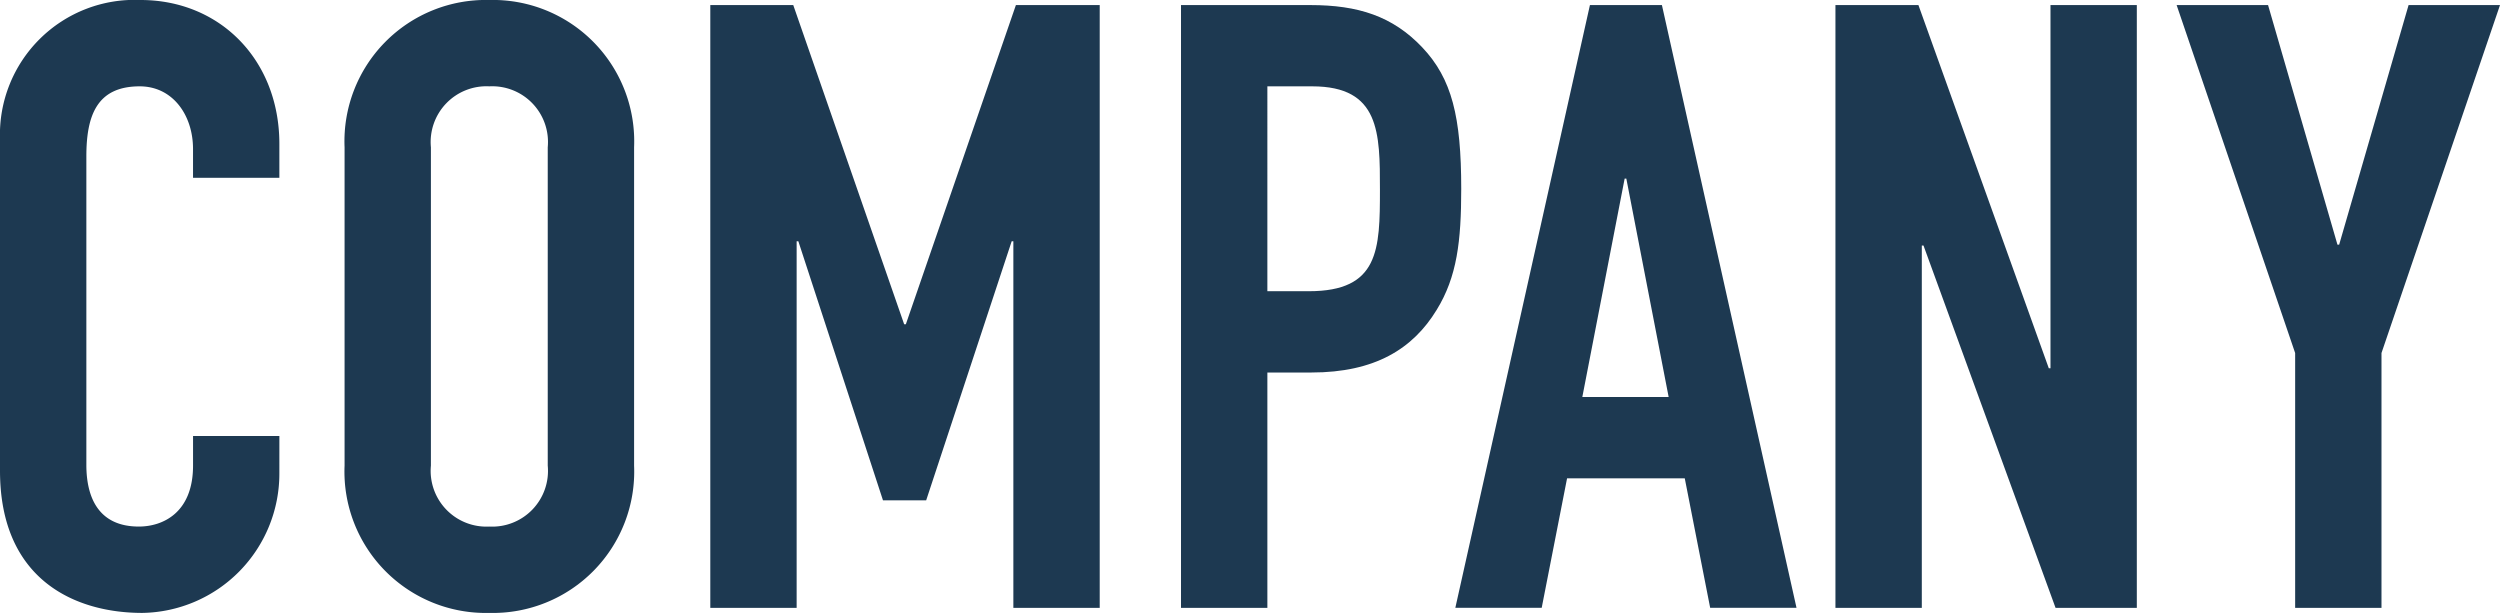
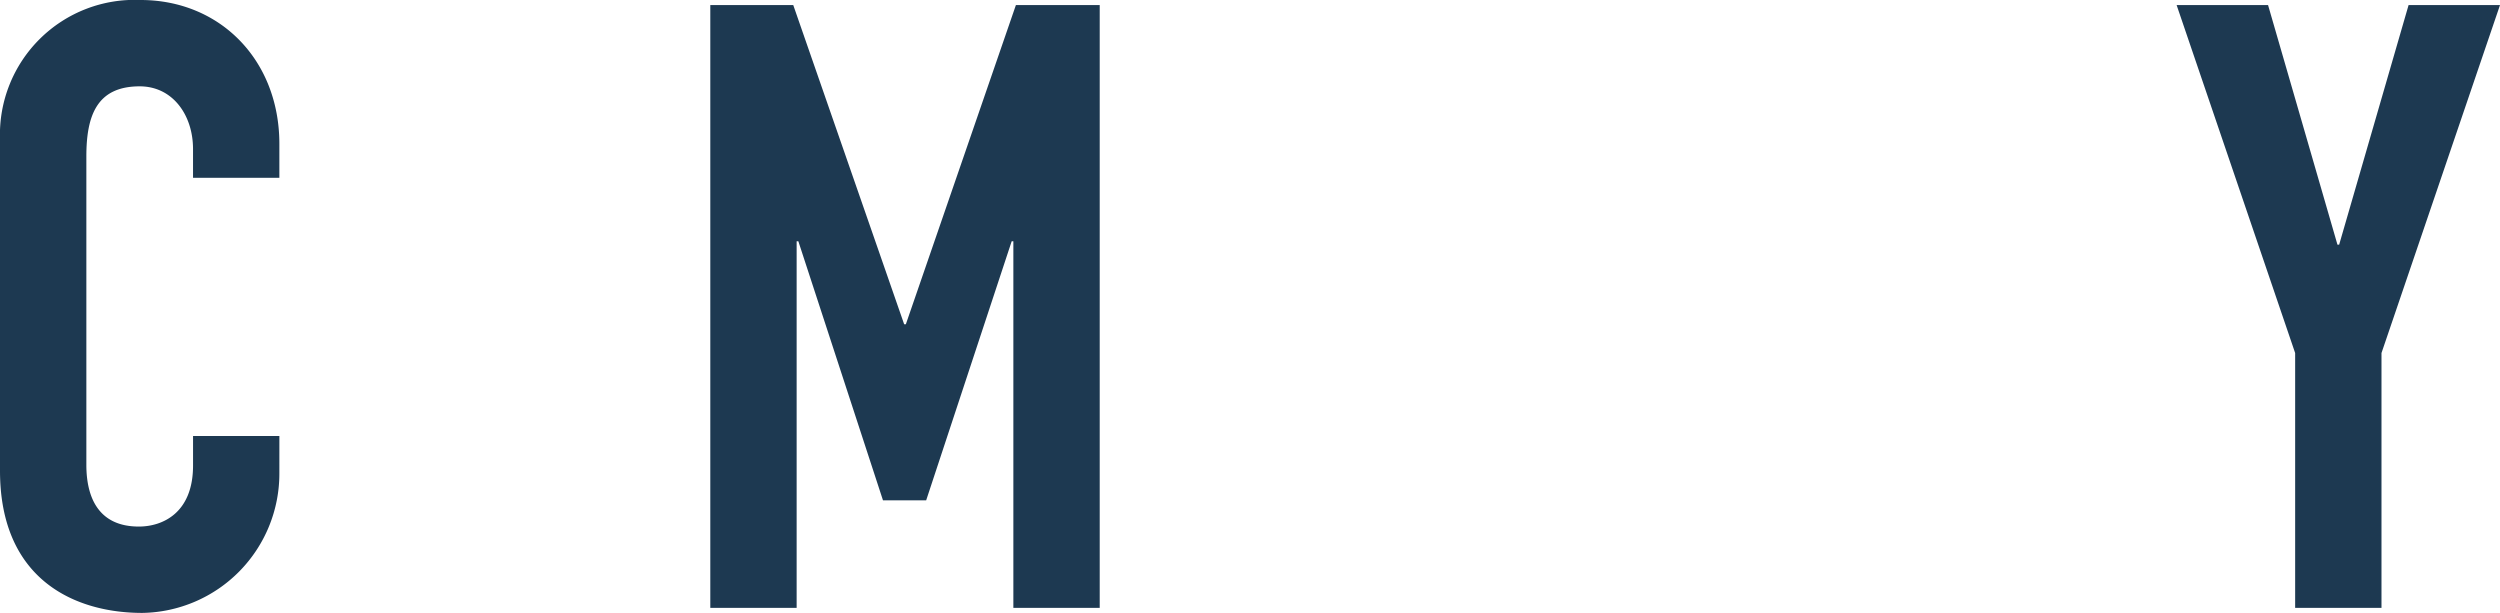
<svg xmlns="http://www.w3.org/2000/svg" width="177.178" height="43.438" viewBox="0 0 177.178 43.438">
  <defs>
    <style>
      .cls-1 {
        fill: #1d3951;
      }
    </style>
  </defs>
  <title>page_title</title>
  <g id="レイヤー_2" data-name="レイヤー 2">
    <g id="レイヤー_1-2" data-name="レイヤー 1">
      <g>
        <path class="cls-1" d="M19.799,33.539A9.871,9.871,0,0,1,10.08,43.438C5.4,43.438,0,41.158,0,33.358V9.839A9.548,9.548,0,0,1,9.959,0c5.641,0,9.84,4.26,9.84,10.199v2.4H13.68v-2.04c0-2.4-1.439-4.44-3.779-4.44-3.061,0-3.781,2.1-3.781,4.98V32.938c0,2.46.961,4.38,3.721,4.38,1.68,0,3.84-.96,3.84-4.32v-2.1h6.119Z" />
-         <path class="cls-1" d="M24.42,10.439A10.019,10.019,0,0,1,34.68,0,10.019,10.019,0,0,1,44.939,10.439V32.999A10.019,10.019,0,0,1,34.68,43.438,10.019,10.019,0,0,1,24.42,32.999Zm6.119,22.559a3.952,3.952,0,0,0,4.141,4.32,3.951,3.951,0,0,0,4.139-4.32V10.439a3.951,3.951,0,0,0-4.139-4.32,3.952,3.952,0,0,0-4.141,4.32Z" />
        <path class="cls-1" d="M50.34.36h5.879L64.078,22.979h.121L71.998.36H77.938V43.078H71.818v-25.979h-.119L65.639,35.459H62.578l-5.998-18.359H56.459v25.979H50.34Z" />
-         <path class="cls-1" d="M83.699.36h9.18c3.359,0,5.82.78,7.92,3,2.1,2.22,2.76,4.919,2.76,10.02,0,3.72-.299,6.24-1.74,8.58-1.68,2.76-4.379,4.44-8.879,4.44H89.82v16.679H83.699Zm6.121,20.279h2.939c4.979,0,5.039-2.94,5.039-7.2,0-4.02,0-7.32-4.799-7.32H89.82Z" />
-         <path class="cls-1" d="M112.68.36h5.102l9.539,42.718h-6.119l-1.801-9.18h-8.34l-1.799,9.18h-6.121Zm2.58,12.299h-.119l-3,15.479h6.119Z" />
-         <path class="cls-1" d="M130.08.36h5.881l9.24,25.739h.119V.36h6.119V43.078h-5.76l-9.359-25.679h-.119V43.078h-6.121Z" />
        <path class="cls-1" d="M162.66,25.019,154.26.36h6.48l4.918,16.979h.121L170.699.36h6.479L168.779,25.019V43.078h-6.119Z" />
      </g>
    </g>
  </g>
</svg>